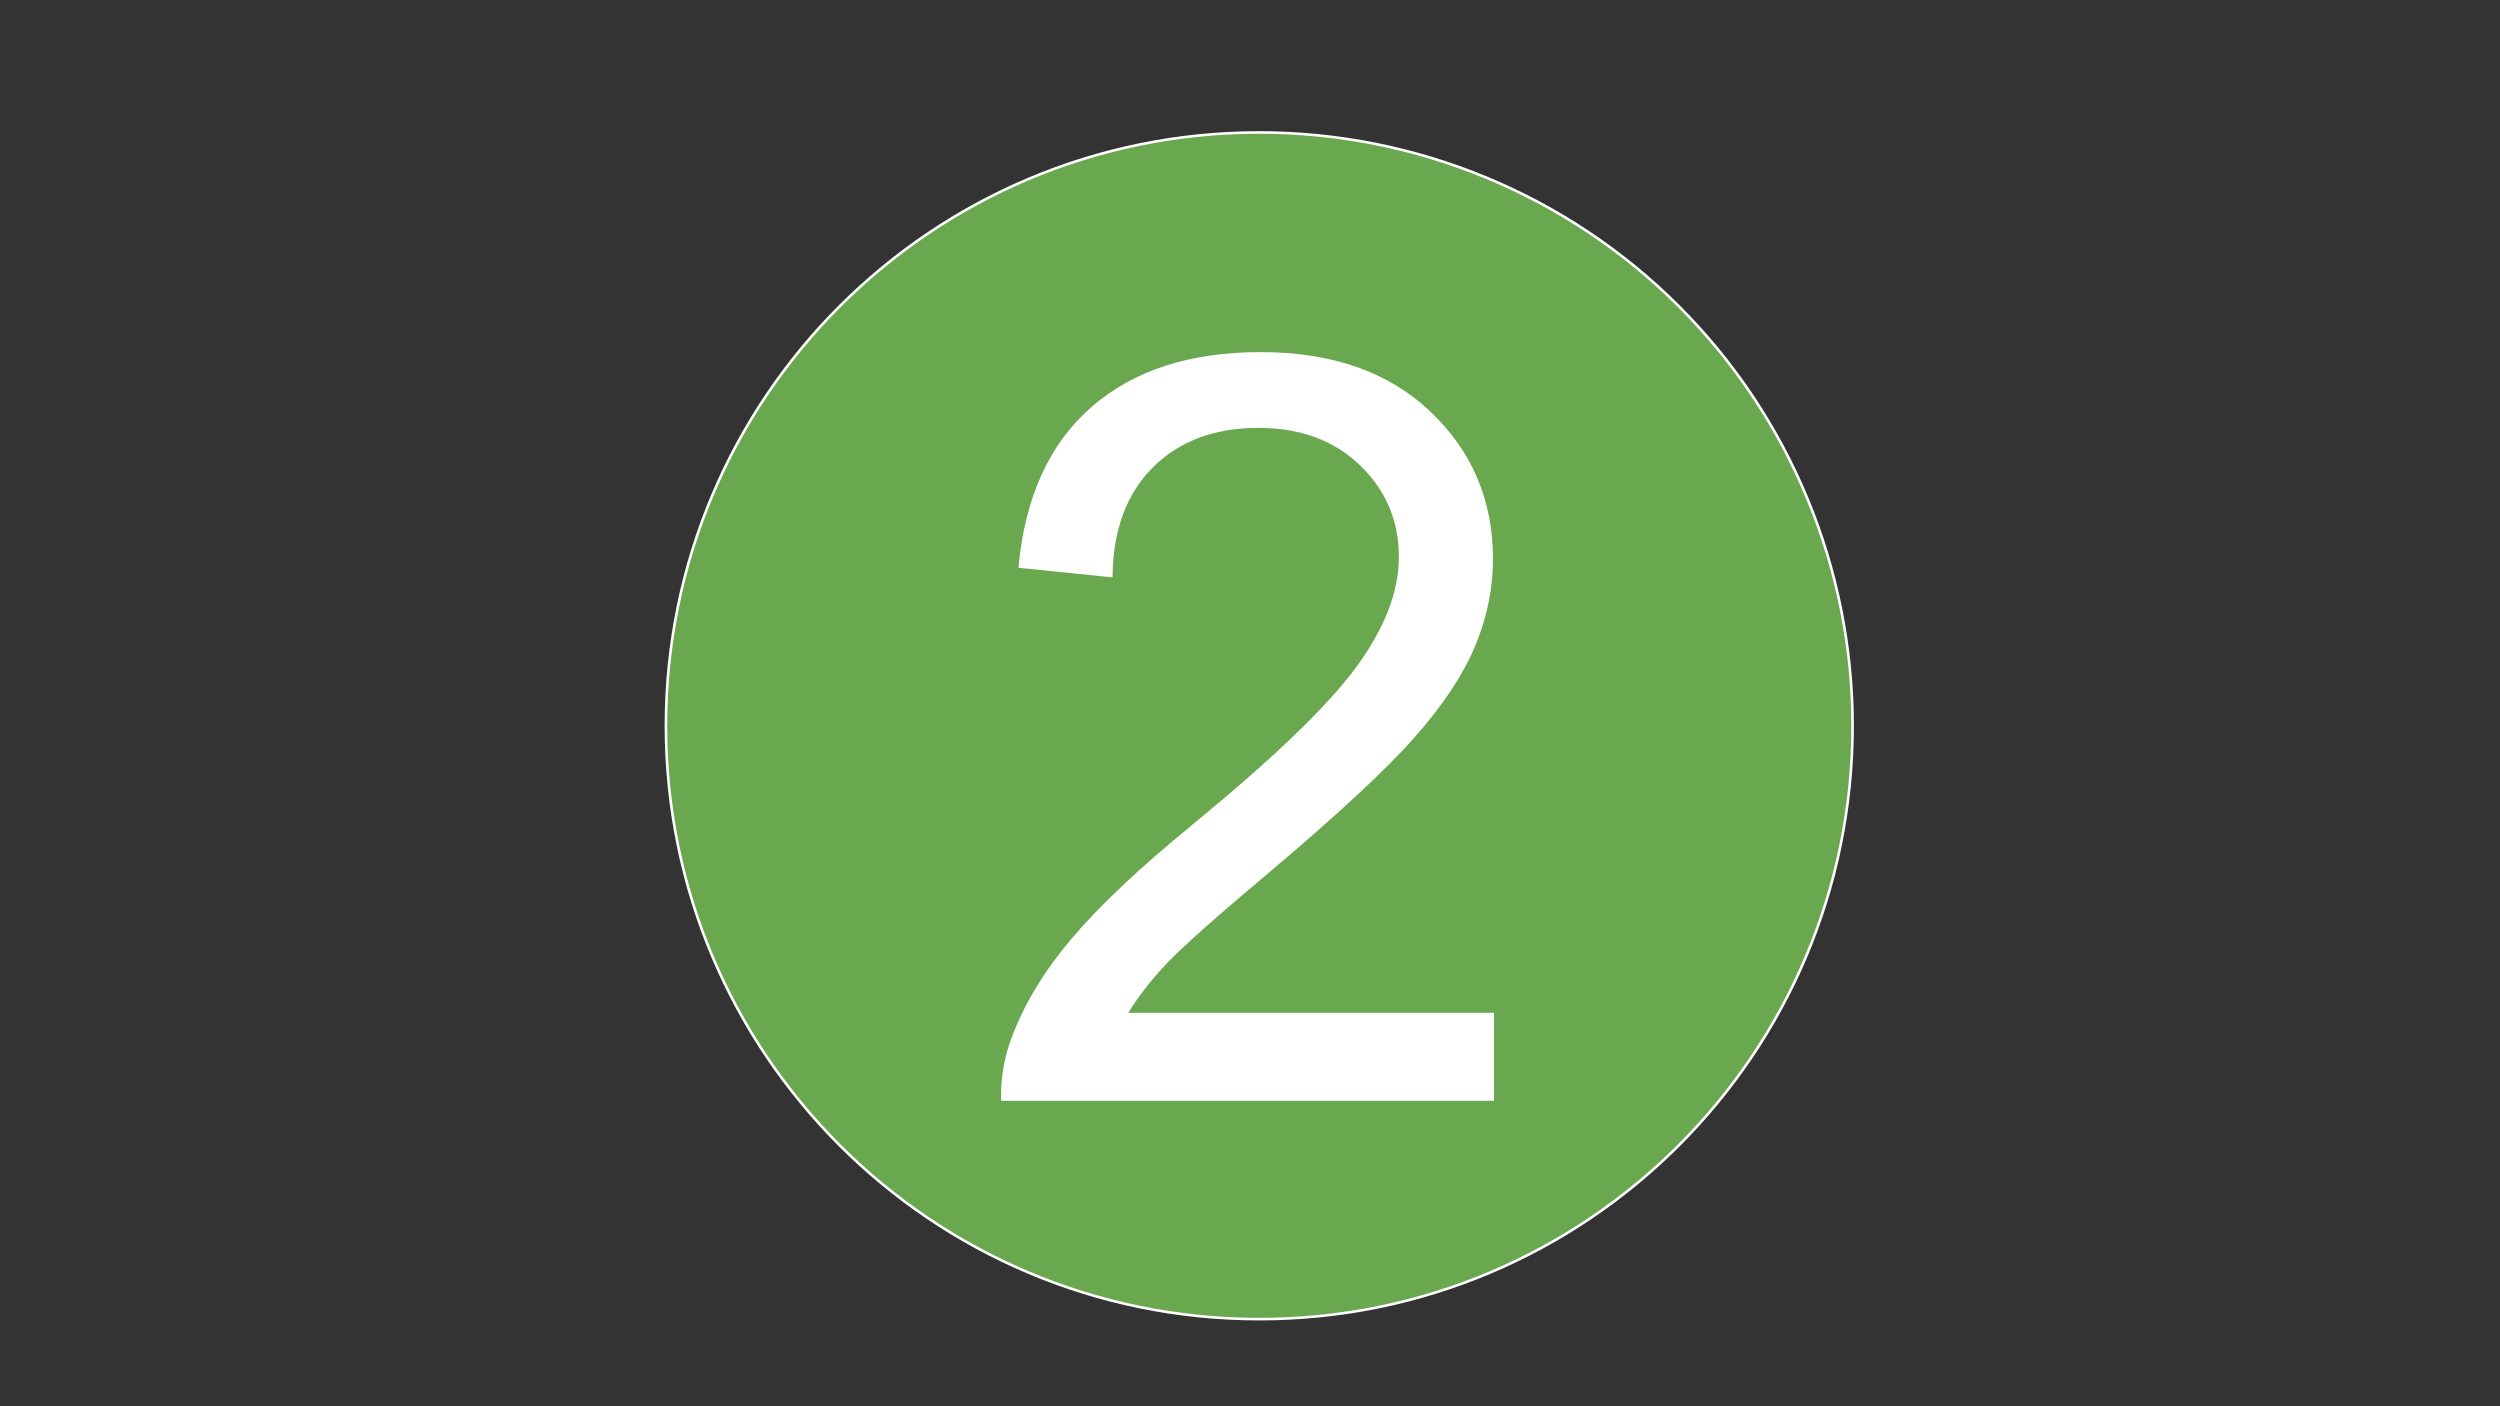
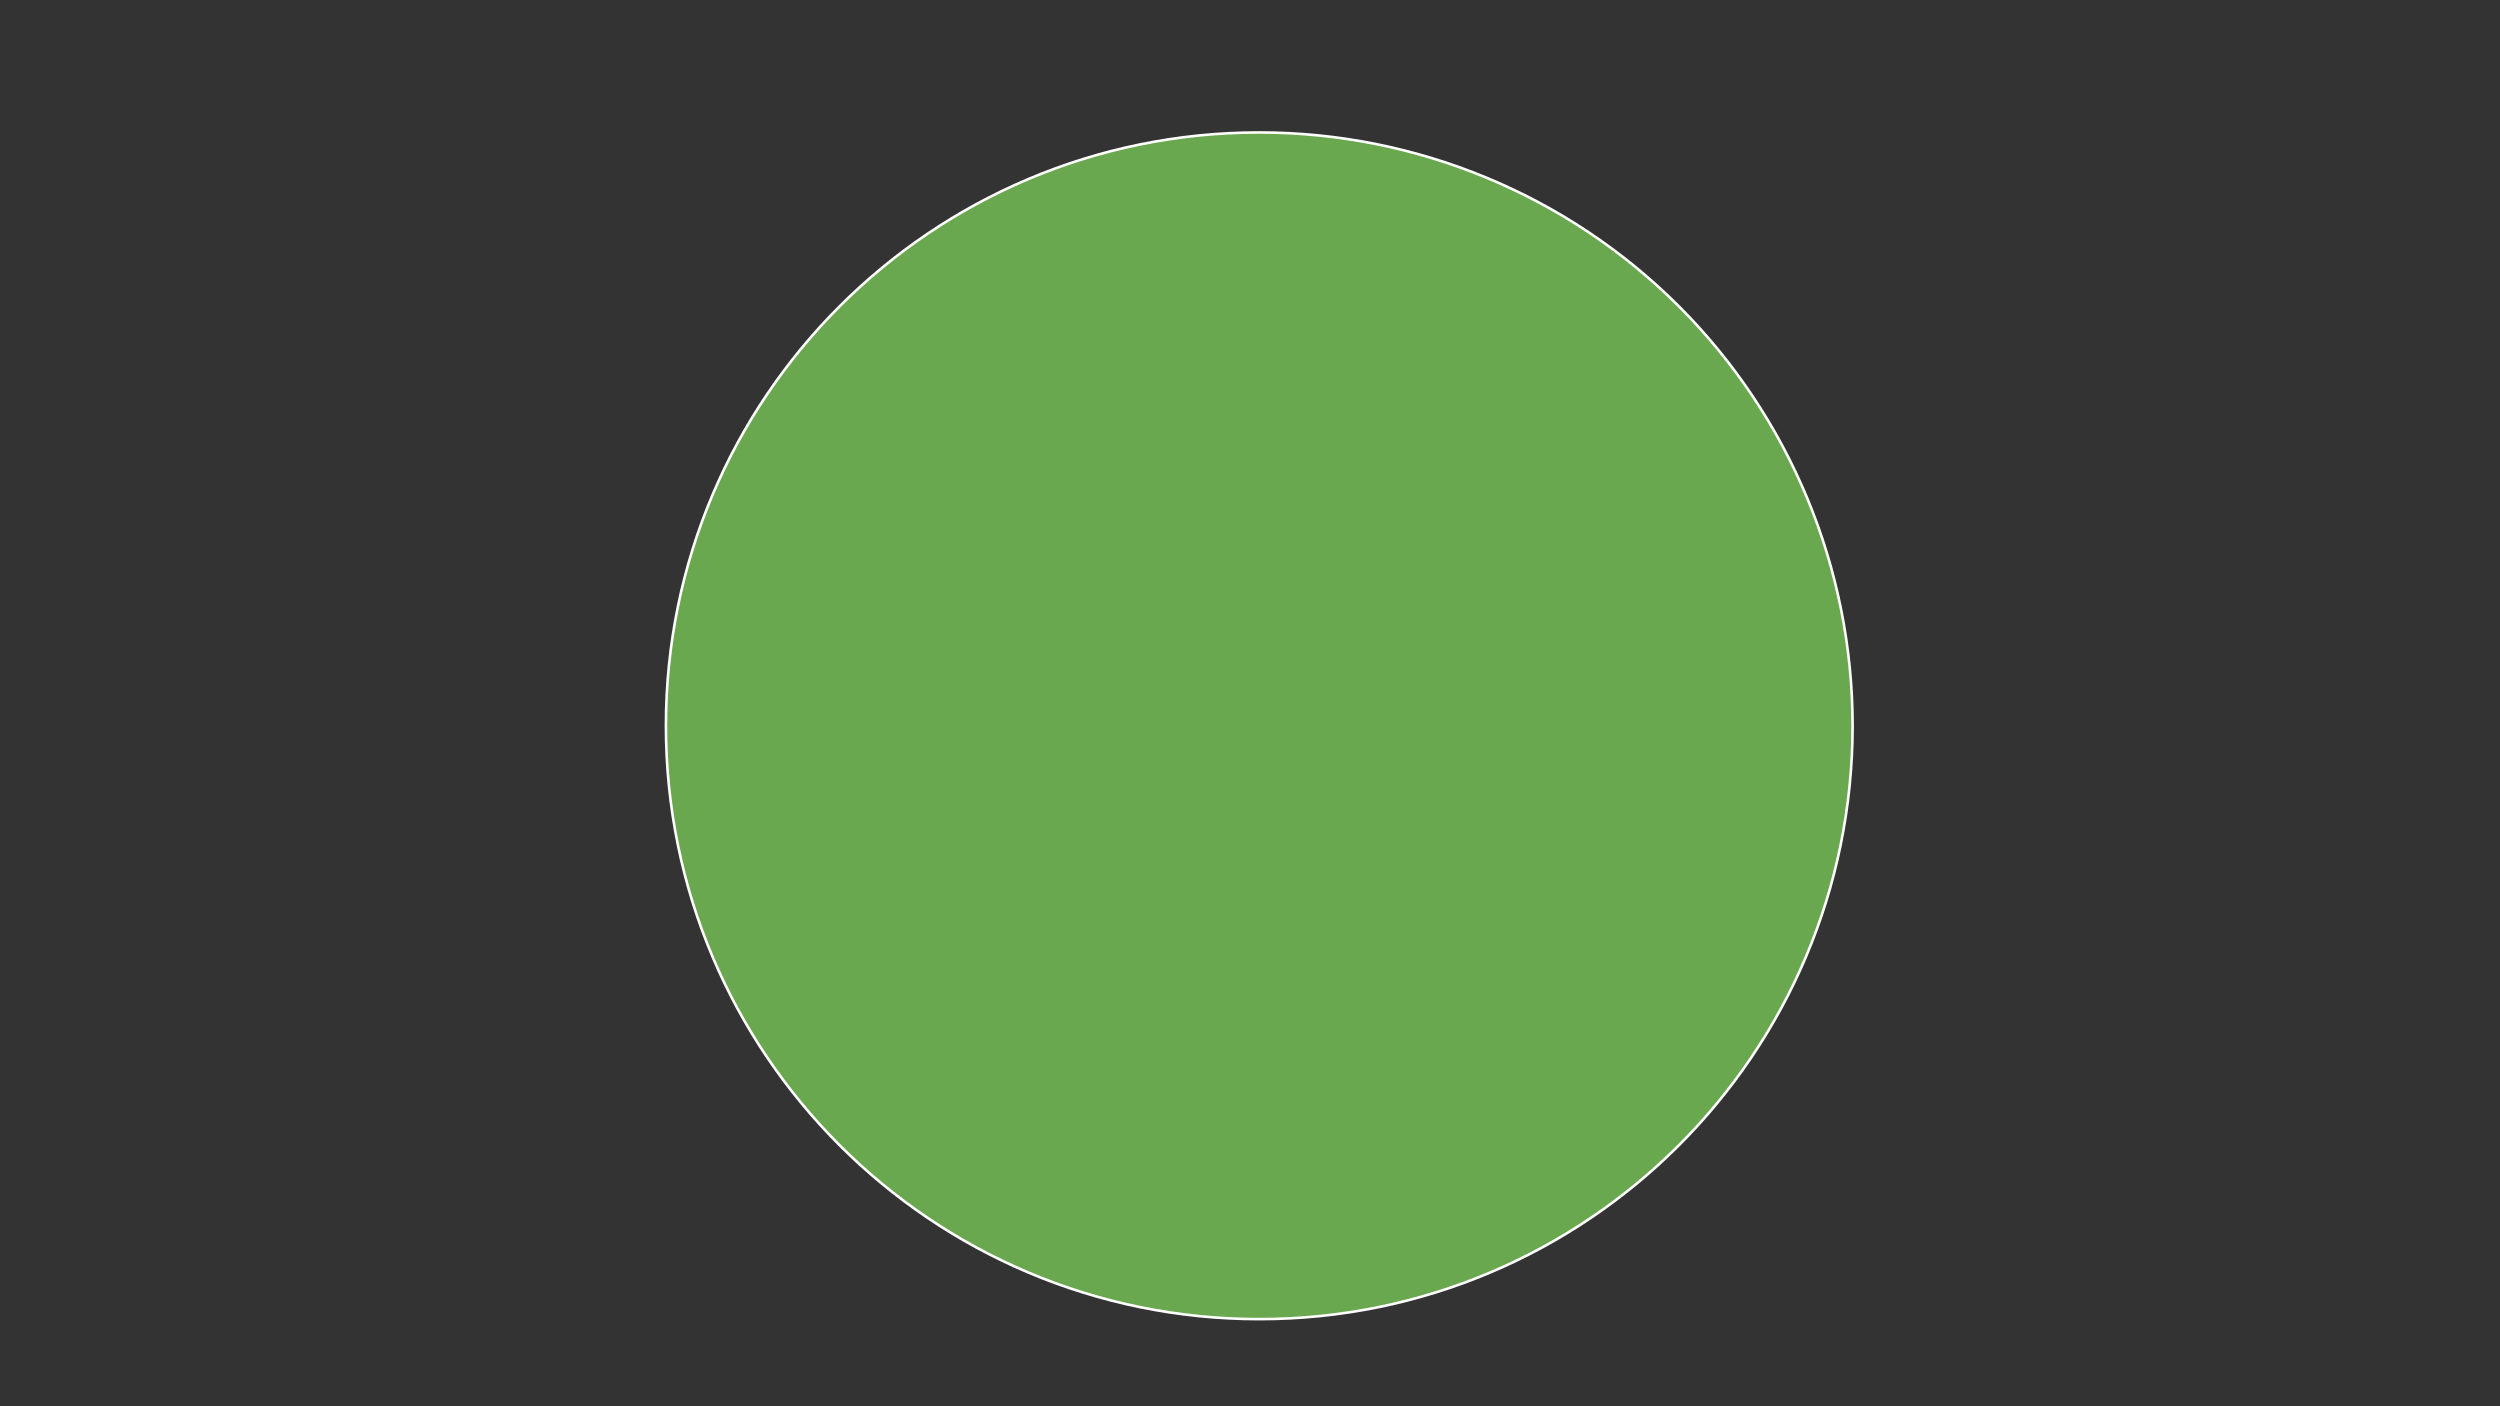
<svg xmlns="http://www.w3.org/2000/svg" version="1.1" viewBox="0.0 0.0 960.0 540.0" fill="none" stroke="none" stroke-linecap="square" stroke-miterlimit="10">
  <rect x="0.0" y="0.0" width="960.0" height="540.0" fill="#333333" stroke="none" />
  <clipPath id="g185390dad40_0_0.0">
    <path d="m0 0l960.0 0l0 540.0l-960.0 0l0 -540.0z" clip-rule="nonzero" />
  </clipPath>
  <g clip-path="url(#g185390dad40_0_0.0)">
-     <path fill="#000000" fill-opacity="0.0" d="m0 0l960.0 0l0 540.0l-960.0 0z" fill-rule="evenodd" />
+     <path fill="#000000" fill-opacity="0.0" d="m0 0l960.0 0l0 540.0l-960.0 0" fill-rule="evenodd" />
    <path fill="#6aa84f" d="m255.714 278.706l0 0c0 -125.834 102.009 -227.843 227.843 -227.843l0 0c60.428 0 118.38 24.005 161.109 66.734c42.729 42.729 66.734 100.681 66.734 161.109l0 0c0 125.834 -102.009 227.843 -227.843 227.843l0 0c-125.834 0 -227.843 -102.009 -227.843 -227.843z" fill-rule="evenodd" />
    <path stroke="#ffffff" stroke-width="1.0" stroke-linejoin="round" stroke-linecap="butt" d="m255.714 278.706l0 0c0 -125.834 102.009 -227.843 227.843 -227.843l0 0c60.428 0 118.38 24.005 161.109 66.734c42.729 42.729 66.734 100.681 66.734 161.109l0 0c0 125.834 -102.009 227.843 -227.843 227.843l0 0c-125.834 0 -227.843 -102.009 -227.843 -227.843z" fill-rule="evenodd" />
-     <path fill="#ffffff" d="m573.701 388.909l0 33.797l-189.266 0q-0.391 -12.703 4.109 -24.422q7.219 -19.328 23.141 -38.078q15.922 -18.75 46.0 -43.359q46.672 -38.281 63.078 -60.641q16.406 -22.375 16.406 -42.297q0 -20.891 -14.938 -35.25q-14.938 -14.359 -38.969 -14.359q-25.391 0 -40.625 15.234q-15.234 15.234 -15.422 42.188l-36.141 -3.703q3.719 -40.438 27.938 -61.625q24.219 -21.188 65.031 -21.188q41.219 0 65.234 22.859q24.031 22.844 24.031 56.625q0 17.188 -7.031 33.797q-7.031 16.594 -23.344 34.953q-16.312 18.359 -54.203 50.391q-31.641 26.562 -40.625 36.047q-8.984 9.469 -14.844 19.031l140.438 0z" fill-rule="nonzero" />
  </g>
</svg>